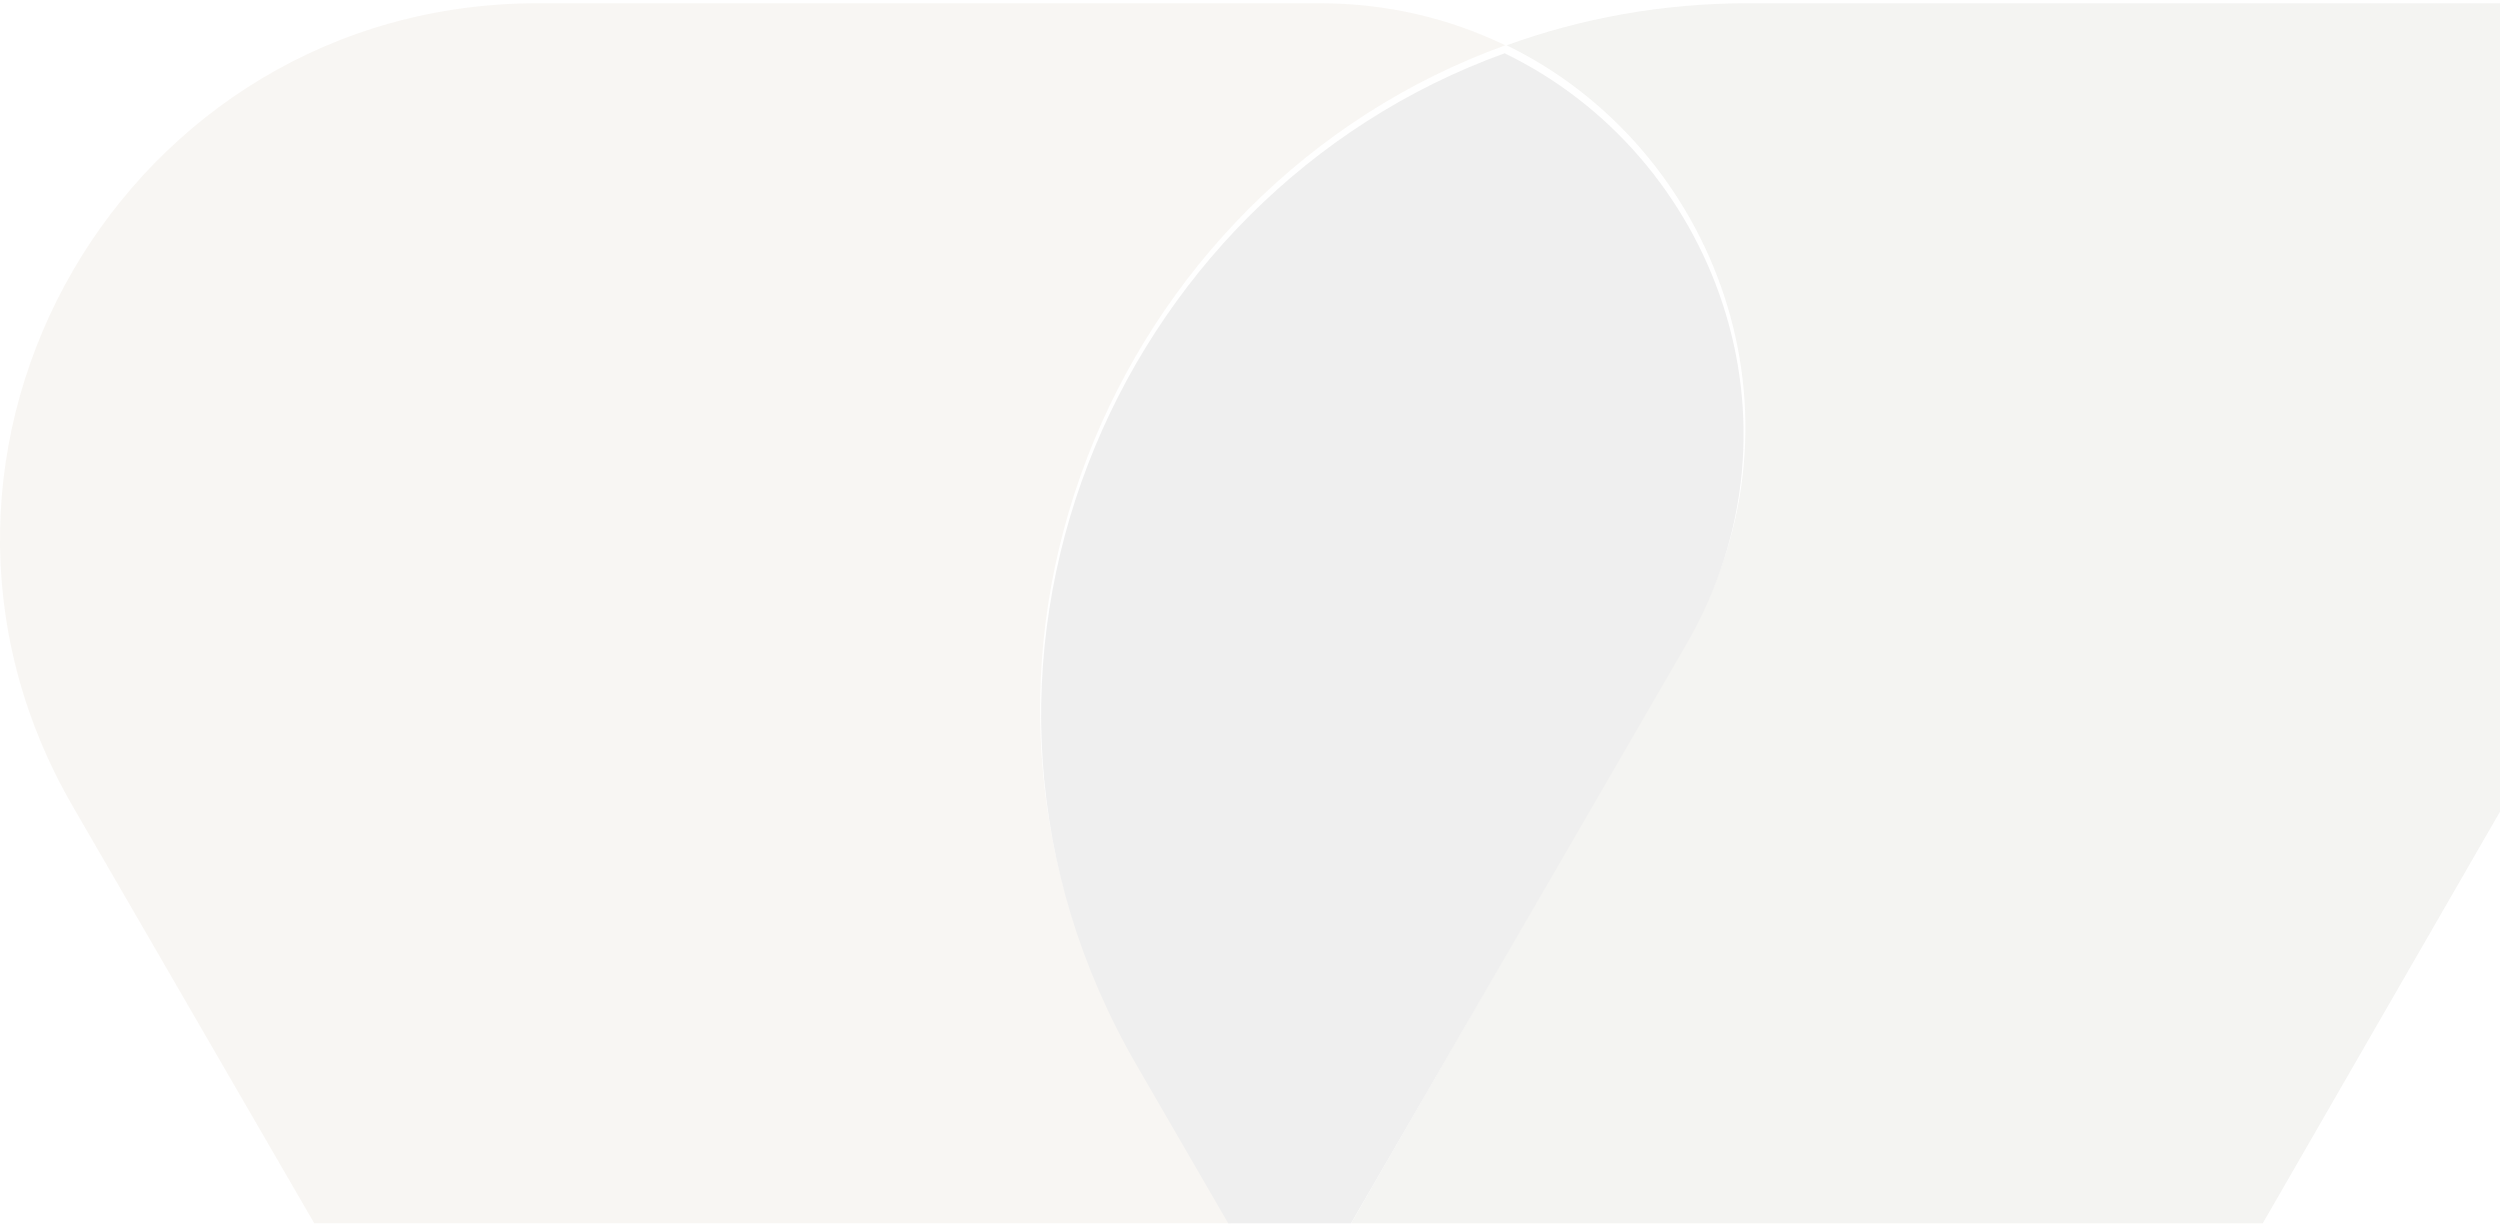
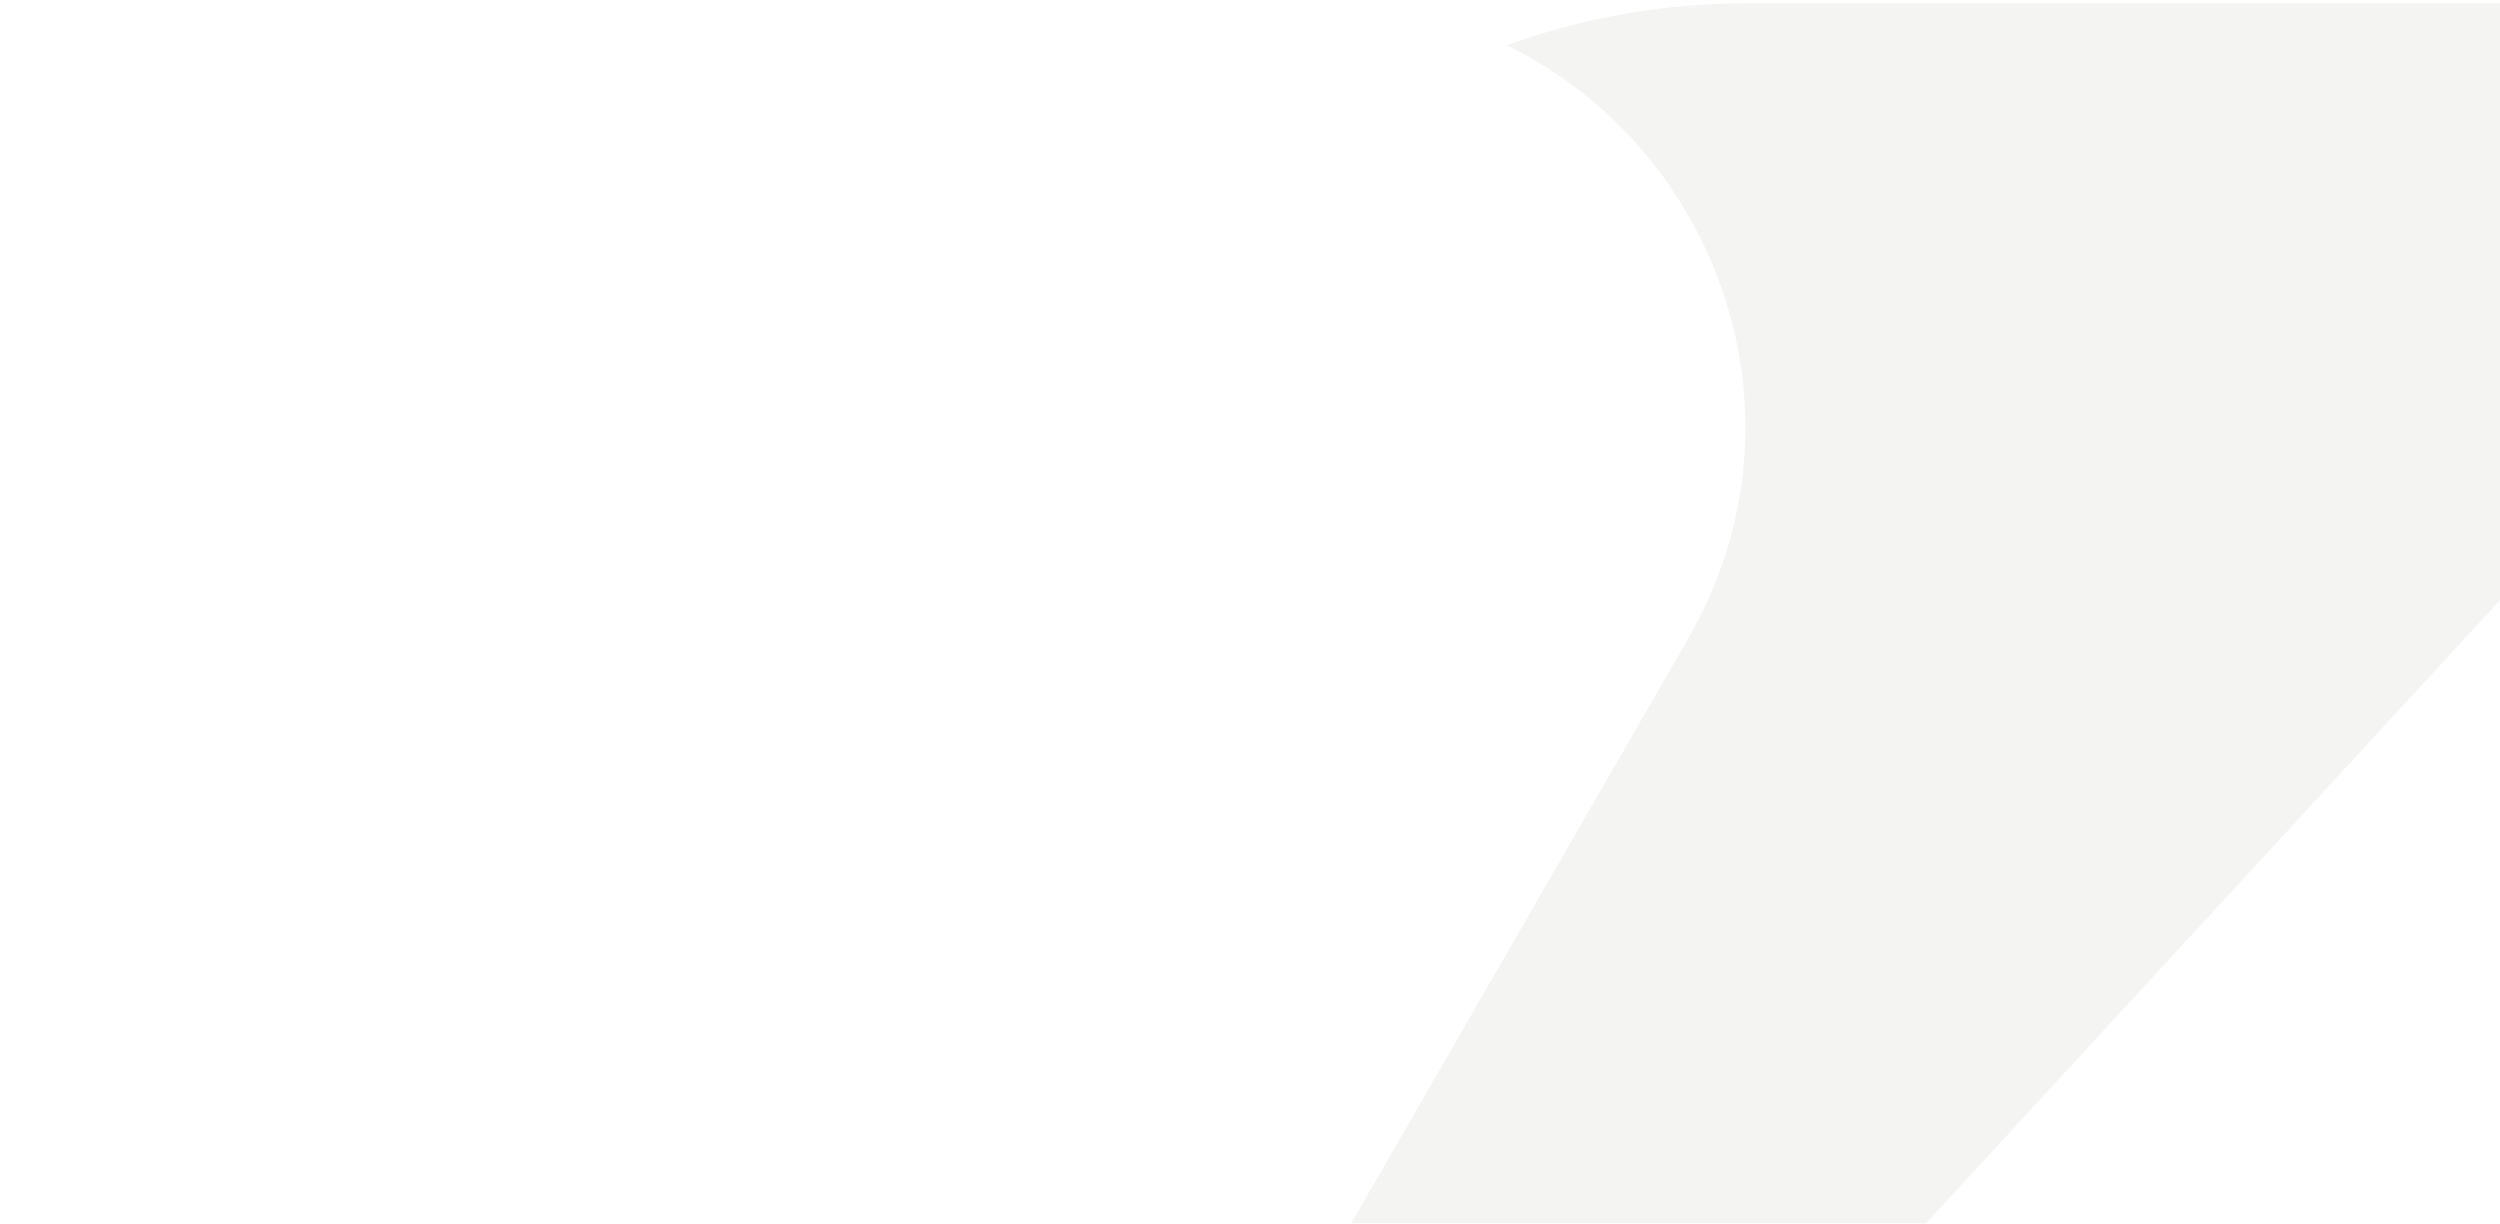
<svg xmlns="http://www.w3.org/2000/svg" width="331" height="162" viewBox="0 0 331 162" fill="none">
  <g opacity="0.1">
-     <path d="M199.295 5.998C191.993 2.47 183.717 0.43 174.725 0.43H71.21C16.473 0.43 -17.736 59.502 9.633 106.754L77.112 223.274C91.772 248.592 128.429 248.592 143.088 223.274L170.728 175.547L150.39 140.431C120.1 88.129 147.111 24.85 199.295 5.998Z" fill="#BAA383" />
-     <path d="M355.507 0.43H231.514C220.08 0.43 209.338 2.422 199.489 5.999C227.21 19.462 240.588 54.928 223.517 84.55L171.062 175.572L198.541 223.254C213.142 248.598 249.659 248.598 264.264 223.254L374.093 32.679C382.353 18.345 372.026 0.43 355.507 0.43Z" fill="#8B8A76" />
-     <path d="M199.21 7.055C147.213 25.84 120.299 88.897 150.48 141.014L170.745 176.007L223.261 85.318C240.352 55.805 226.962 20.468 199.21 7.055Z" fill="#5C5C5B" />
+     <path d="M355.507 0.43H231.514C220.08 0.43 209.338 2.422 199.489 5.999C227.21 19.462 240.588 54.928 223.517 84.55L171.062 175.572L198.541 223.254L374.093 32.679C382.353 18.345 372.026 0.43 355.507 0.43Z" fill="#8B8A76" />
  </g>
</svg>